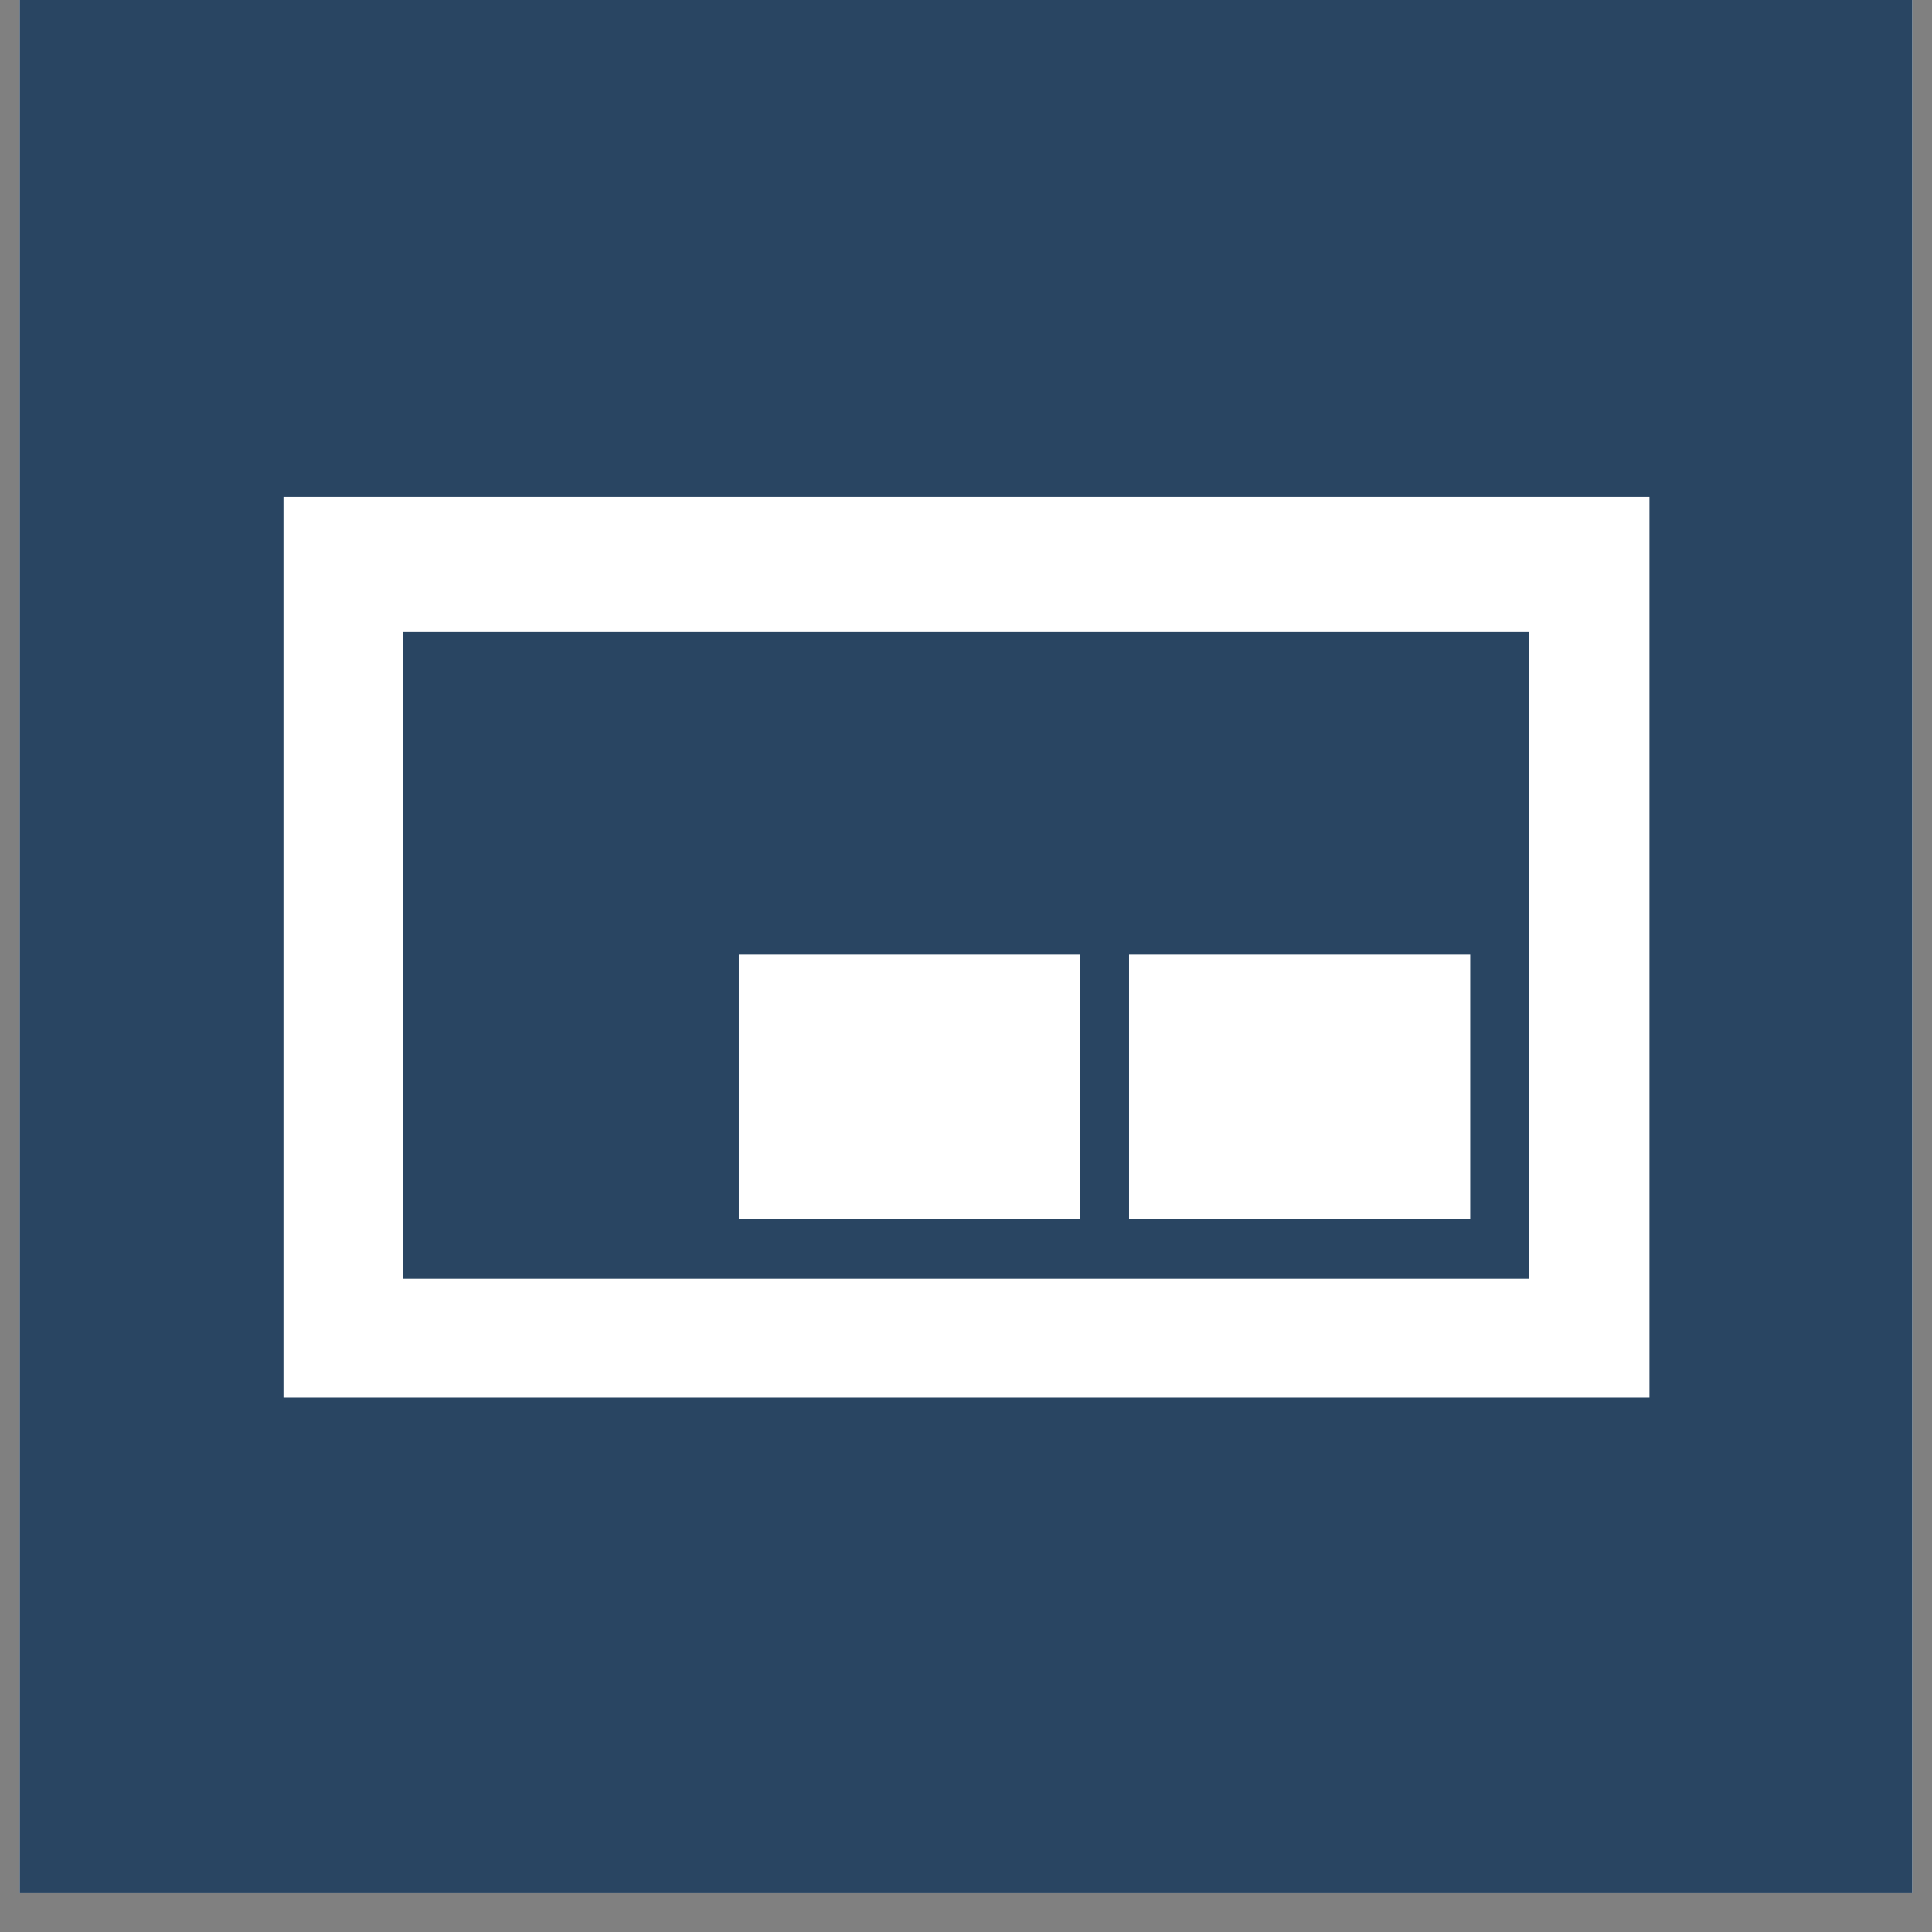
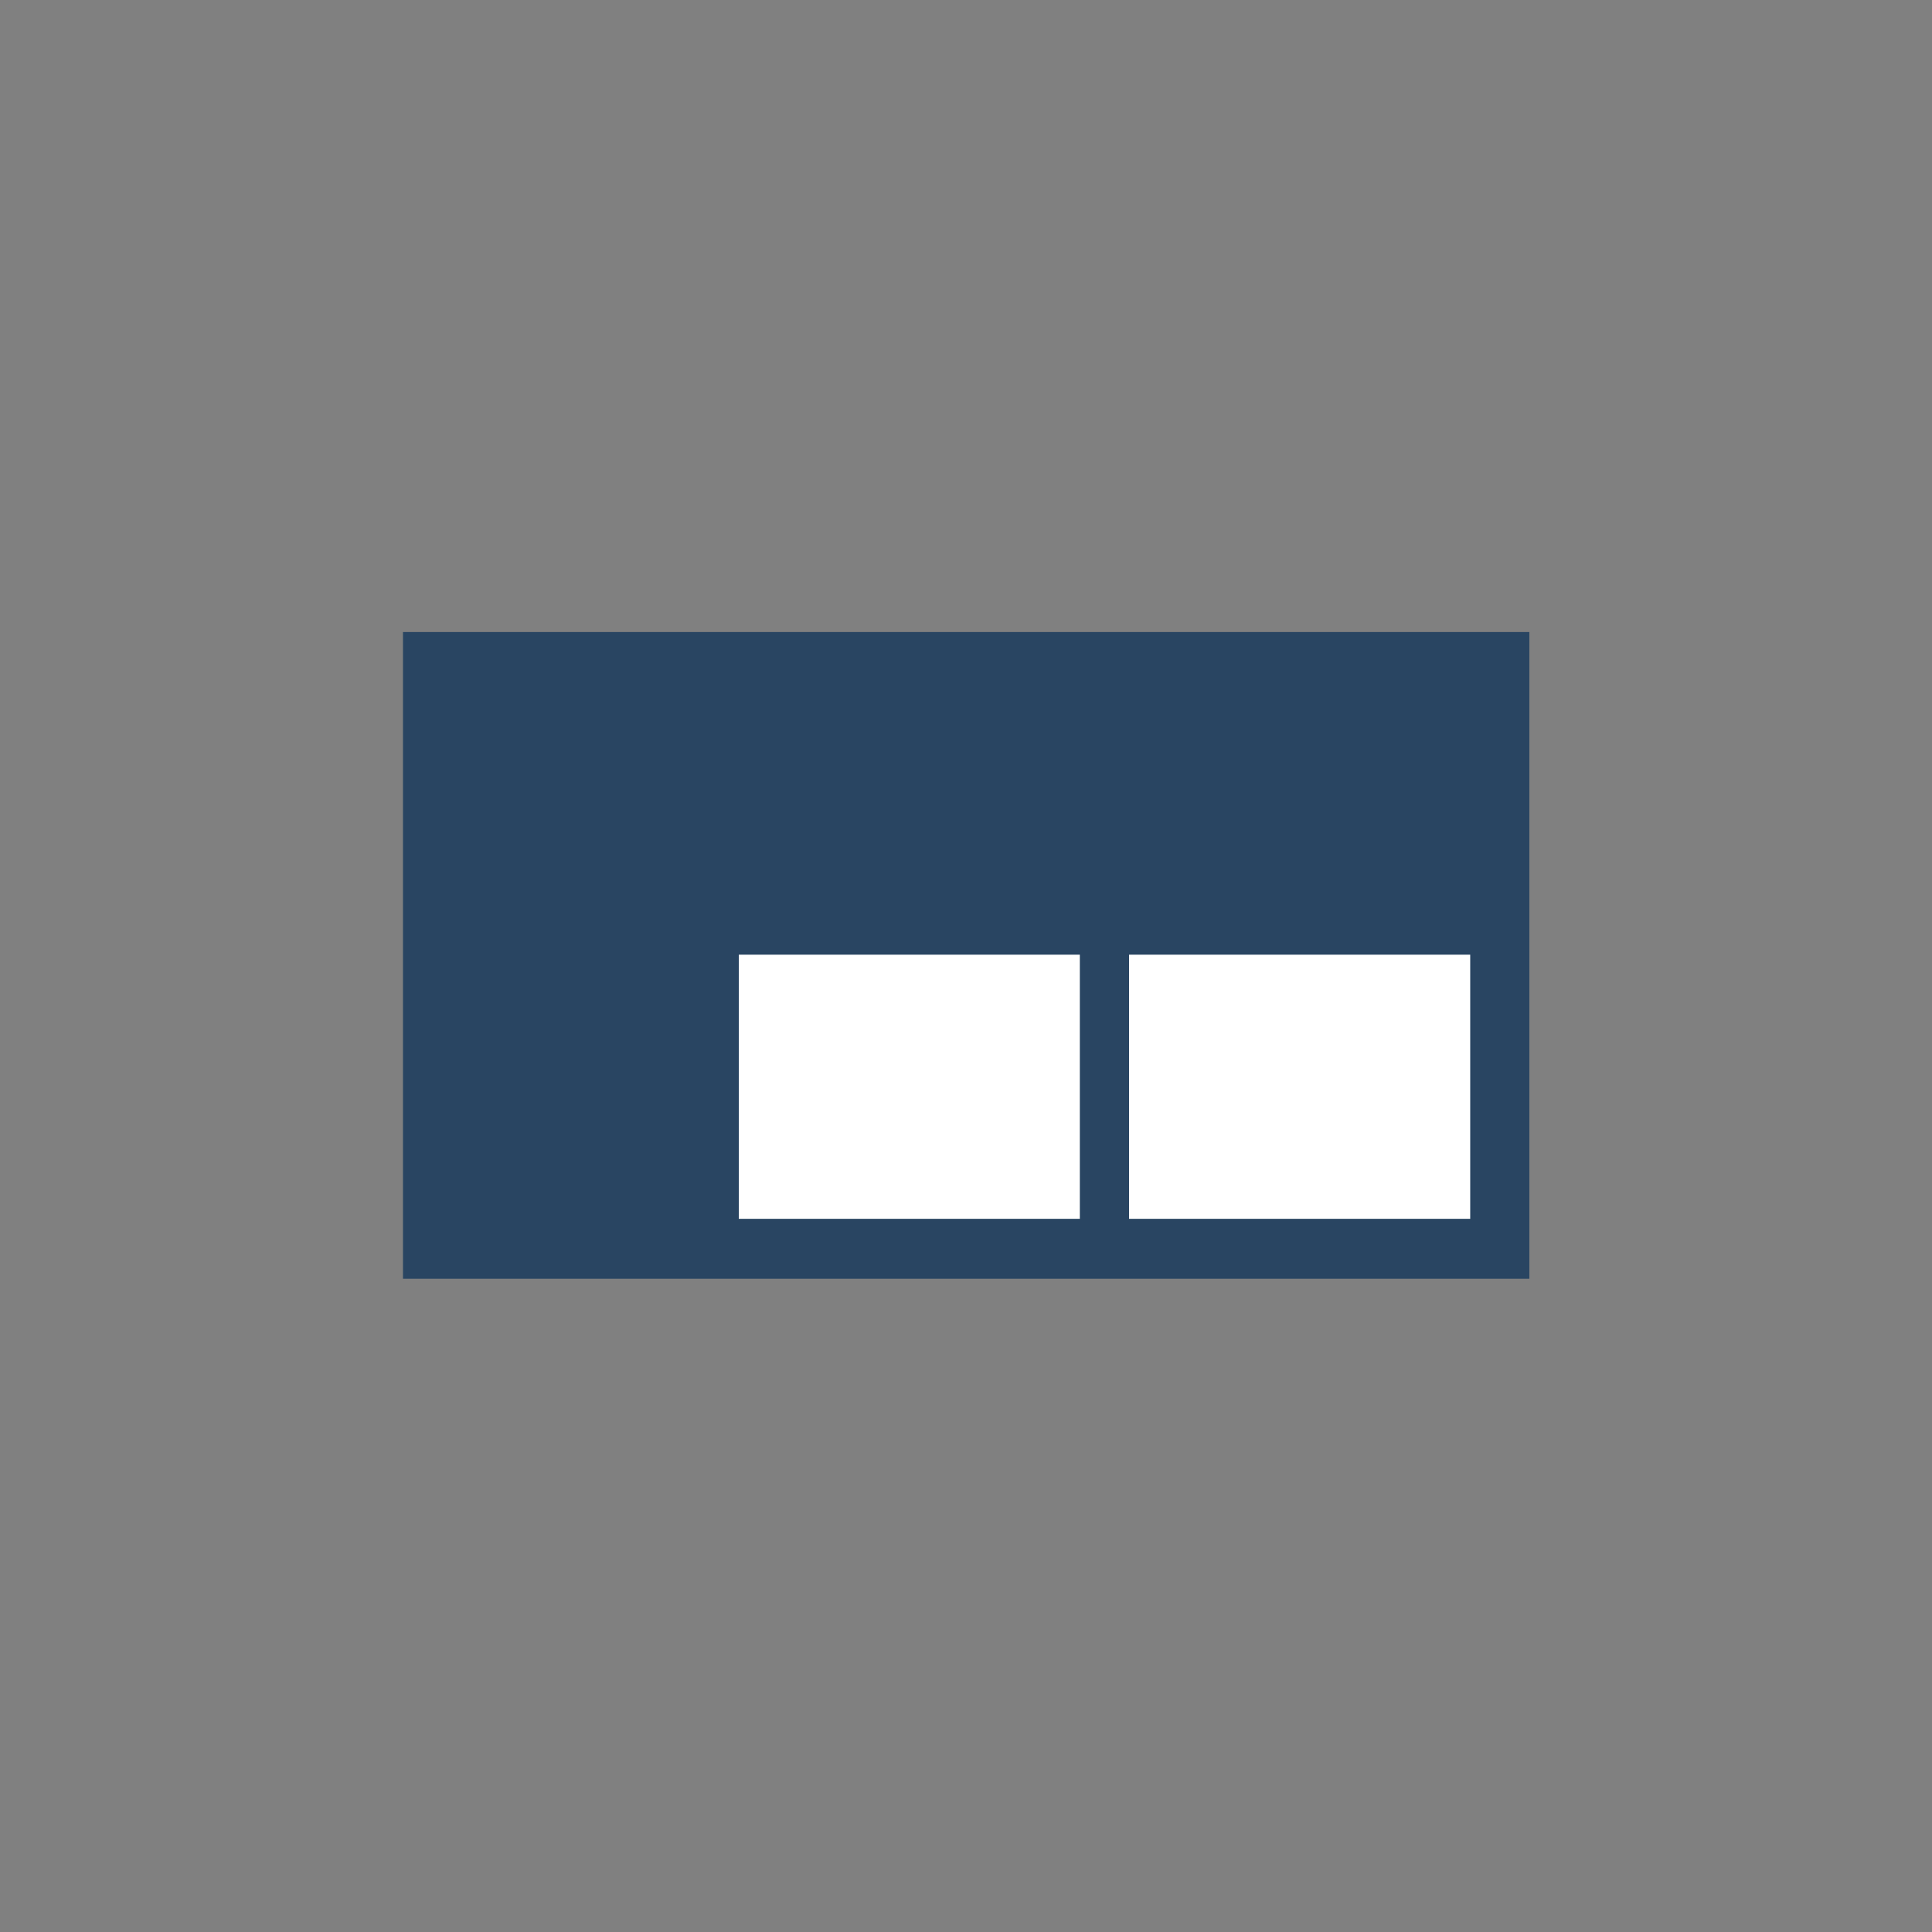
<svg xmlns="http://www.w3.org/2000/svg" width="48pt" height="48pt" viewBox="0 0 48 48" version="1.2">
  <rect x="0" y="0" width="48" height="48" fill="#808080" stroke="none" />
  <defs>
    <clipPath id="clip1">
      <path d="M 0.488 0 L 47.508 0 L 47.508 47.02 L 0.488 47.02 Z M 0.488 0 " />
    </clipPath>
  </defs>
  <g id="surface1">
    <g clip-path="url(#clip1)" clip-rule="nonzero">
-       <path style=" stroke:none;fill-rule:nonzero;fill:rgb(100%,100%,100%);fill-opacity:1;" d="M 0.488 0 L 47.512 0 L 47.512 47.02 L 0.488 47.02 Z M 0.488 0 " />
-       <path style=" stroke:none;fill-rule:nonzero;fill:rgb(16.08%,27.06%,38.429%);fill-opacity:1;" d="M 0.488 0 L 47.512 0 L 47.512 47.02 L 0.488 47.02 Z M 0.488 0 " />
-     </g>
-     <path style=" stroke:none;fill-rule:nonzero;fill:rgb(100%,100%,100%);fill-opacity:1;" d="M 7.043 12.344 L 40.98 12.344 L 40.98 34.723 L 7.043 34.723 Z M 7.043 12.344 " />
+       </g>
    <path style=" stroke:none;fill-rule:nonzero;fill:rgb(16.08%,27.06%,38.429%);fill-opacity:1;" d="M 10.012 15.703 L 37.996 15.703 L 37.996 31.77 L 10.012 31.77 Z M 10.012 15.703 " />
    <path style=" stroke:none;fill-rule:nonzero;fill:rgb(100%,100%,100%);fill-opacity:1;" d="M 28.051 23.719 L 36.527 23.719 L 36.527 30.281 L 28.051 30.281 Z M 28.051 23.719 " />
    <path style=" stroke:none;fill-rule:nonzero;fill:rgb(100%,100%,100%);fill-opacity:1;" d="M 18.355 23.719 L 26.828 23.719 L 26.828 30.281 L 18.355 30.281 Z M 18.355 23.719 " />
  </g>
</svg>